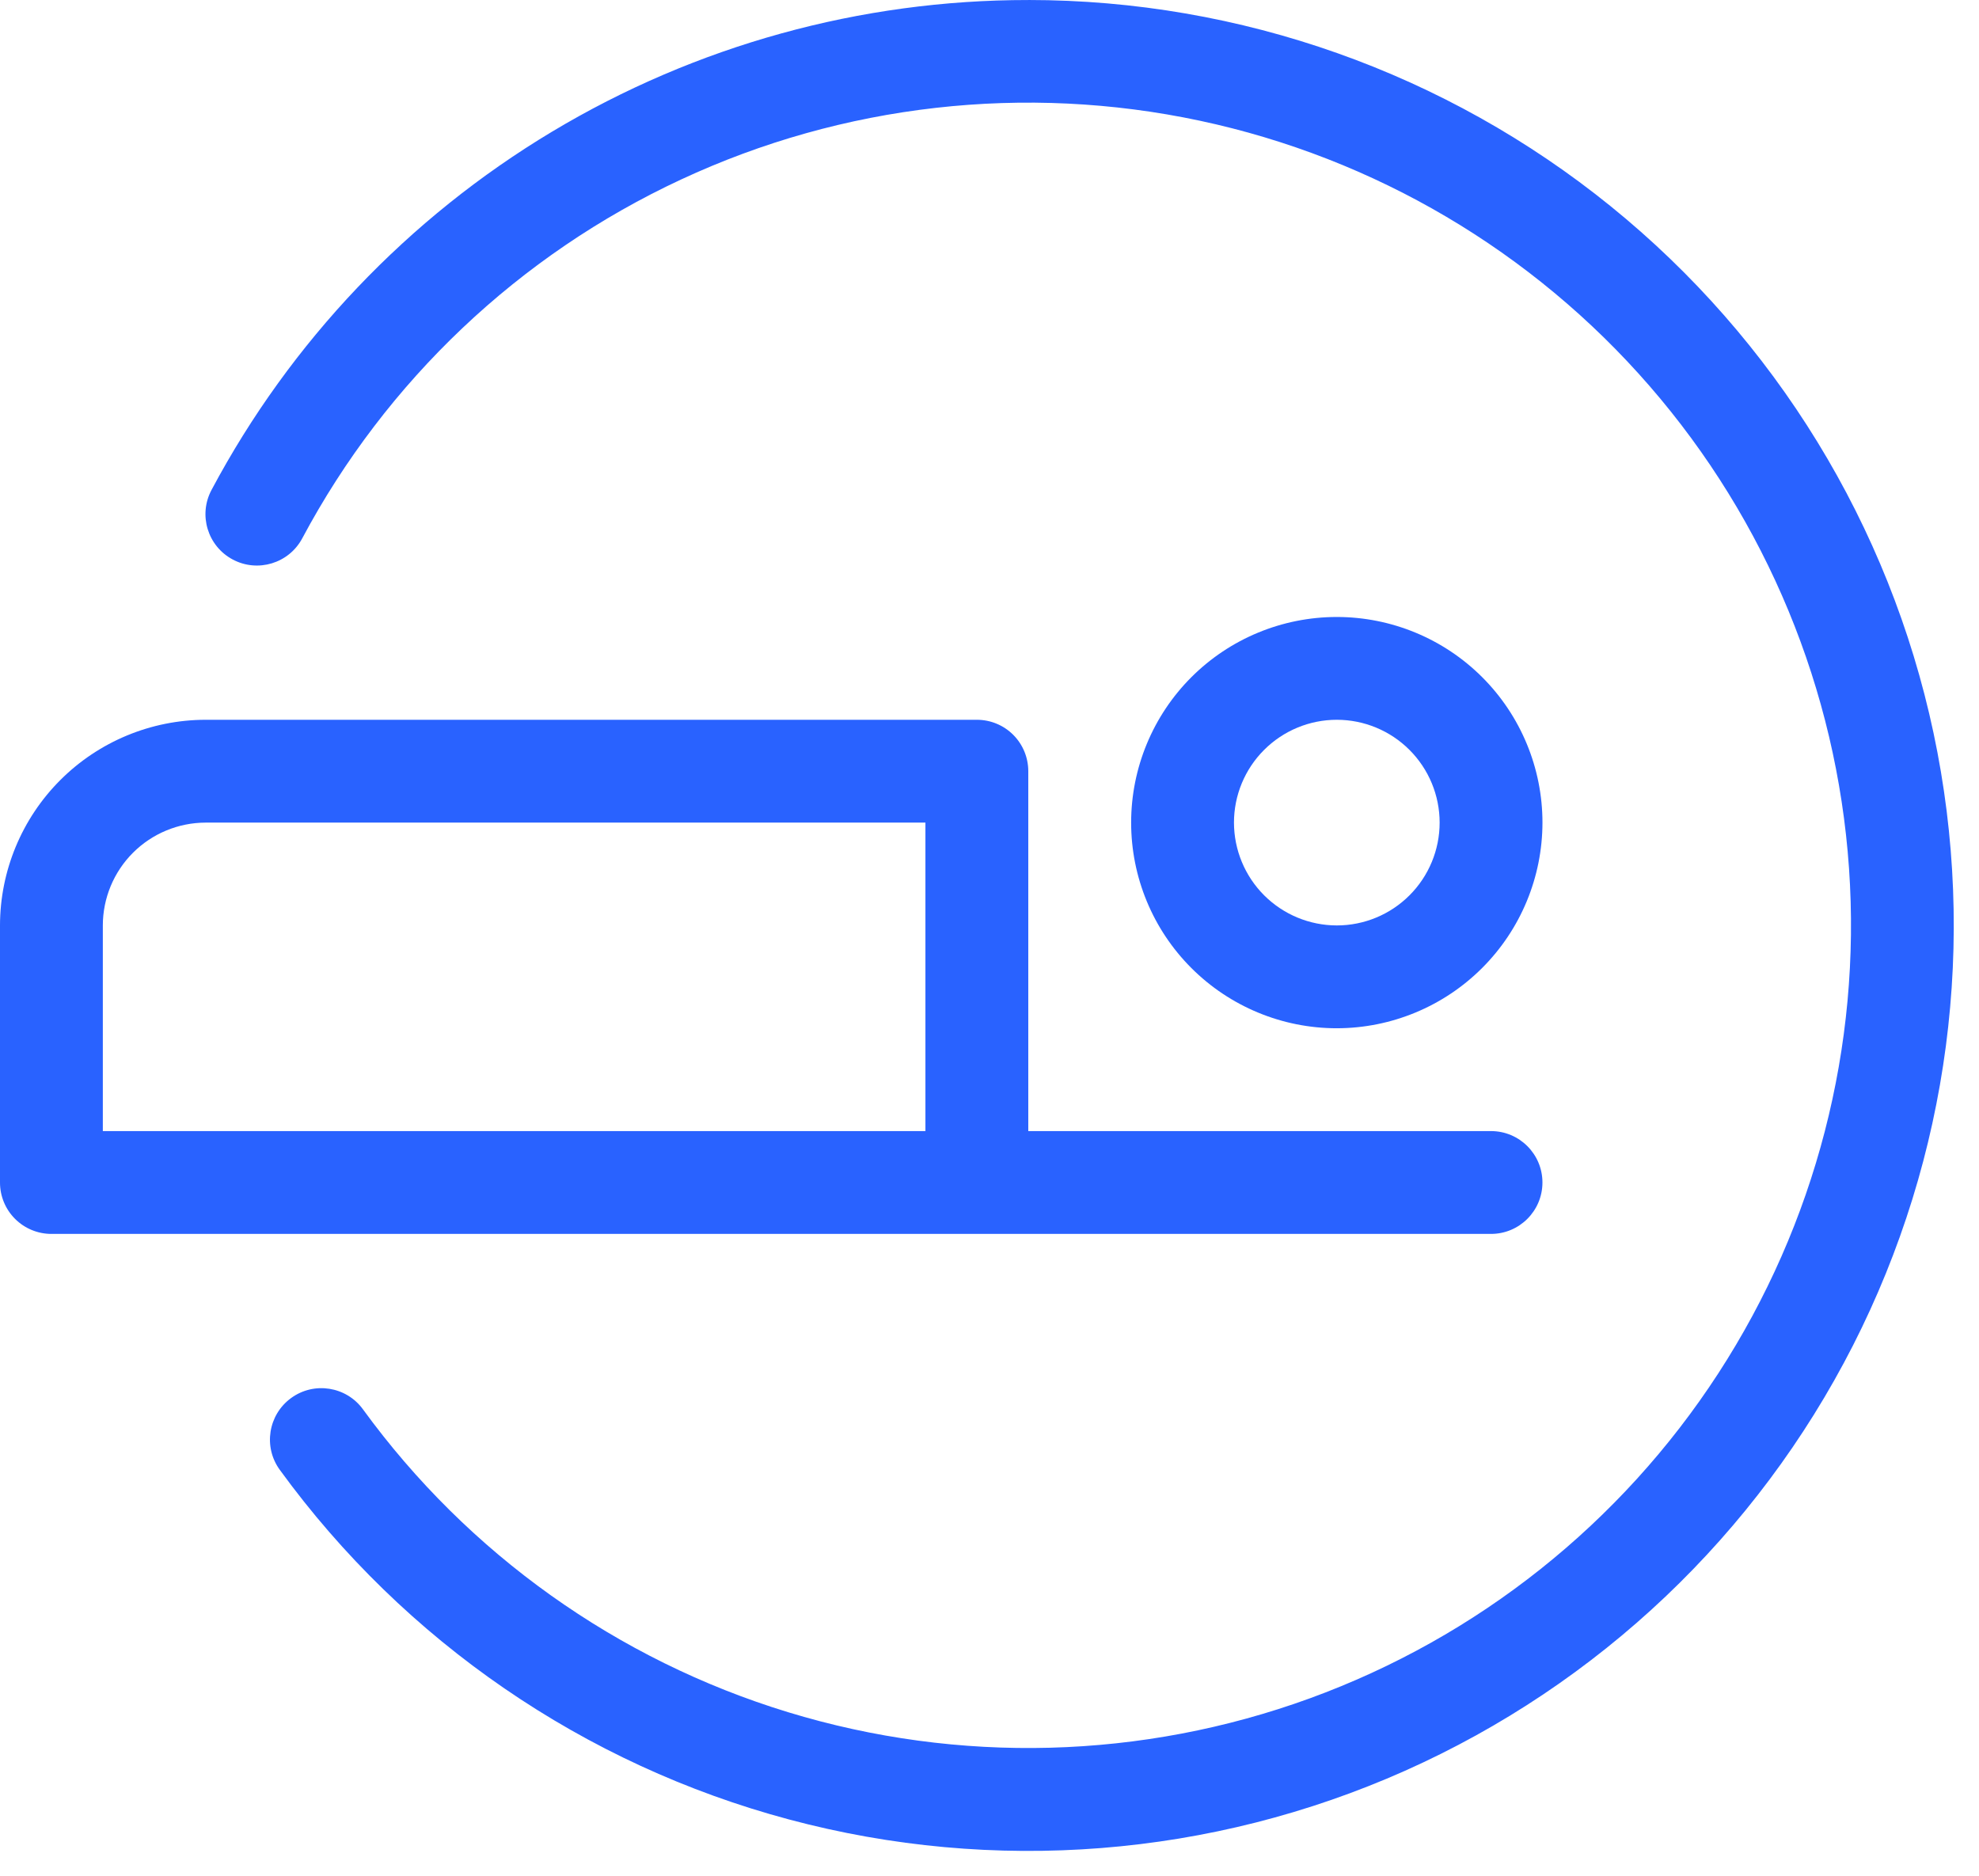
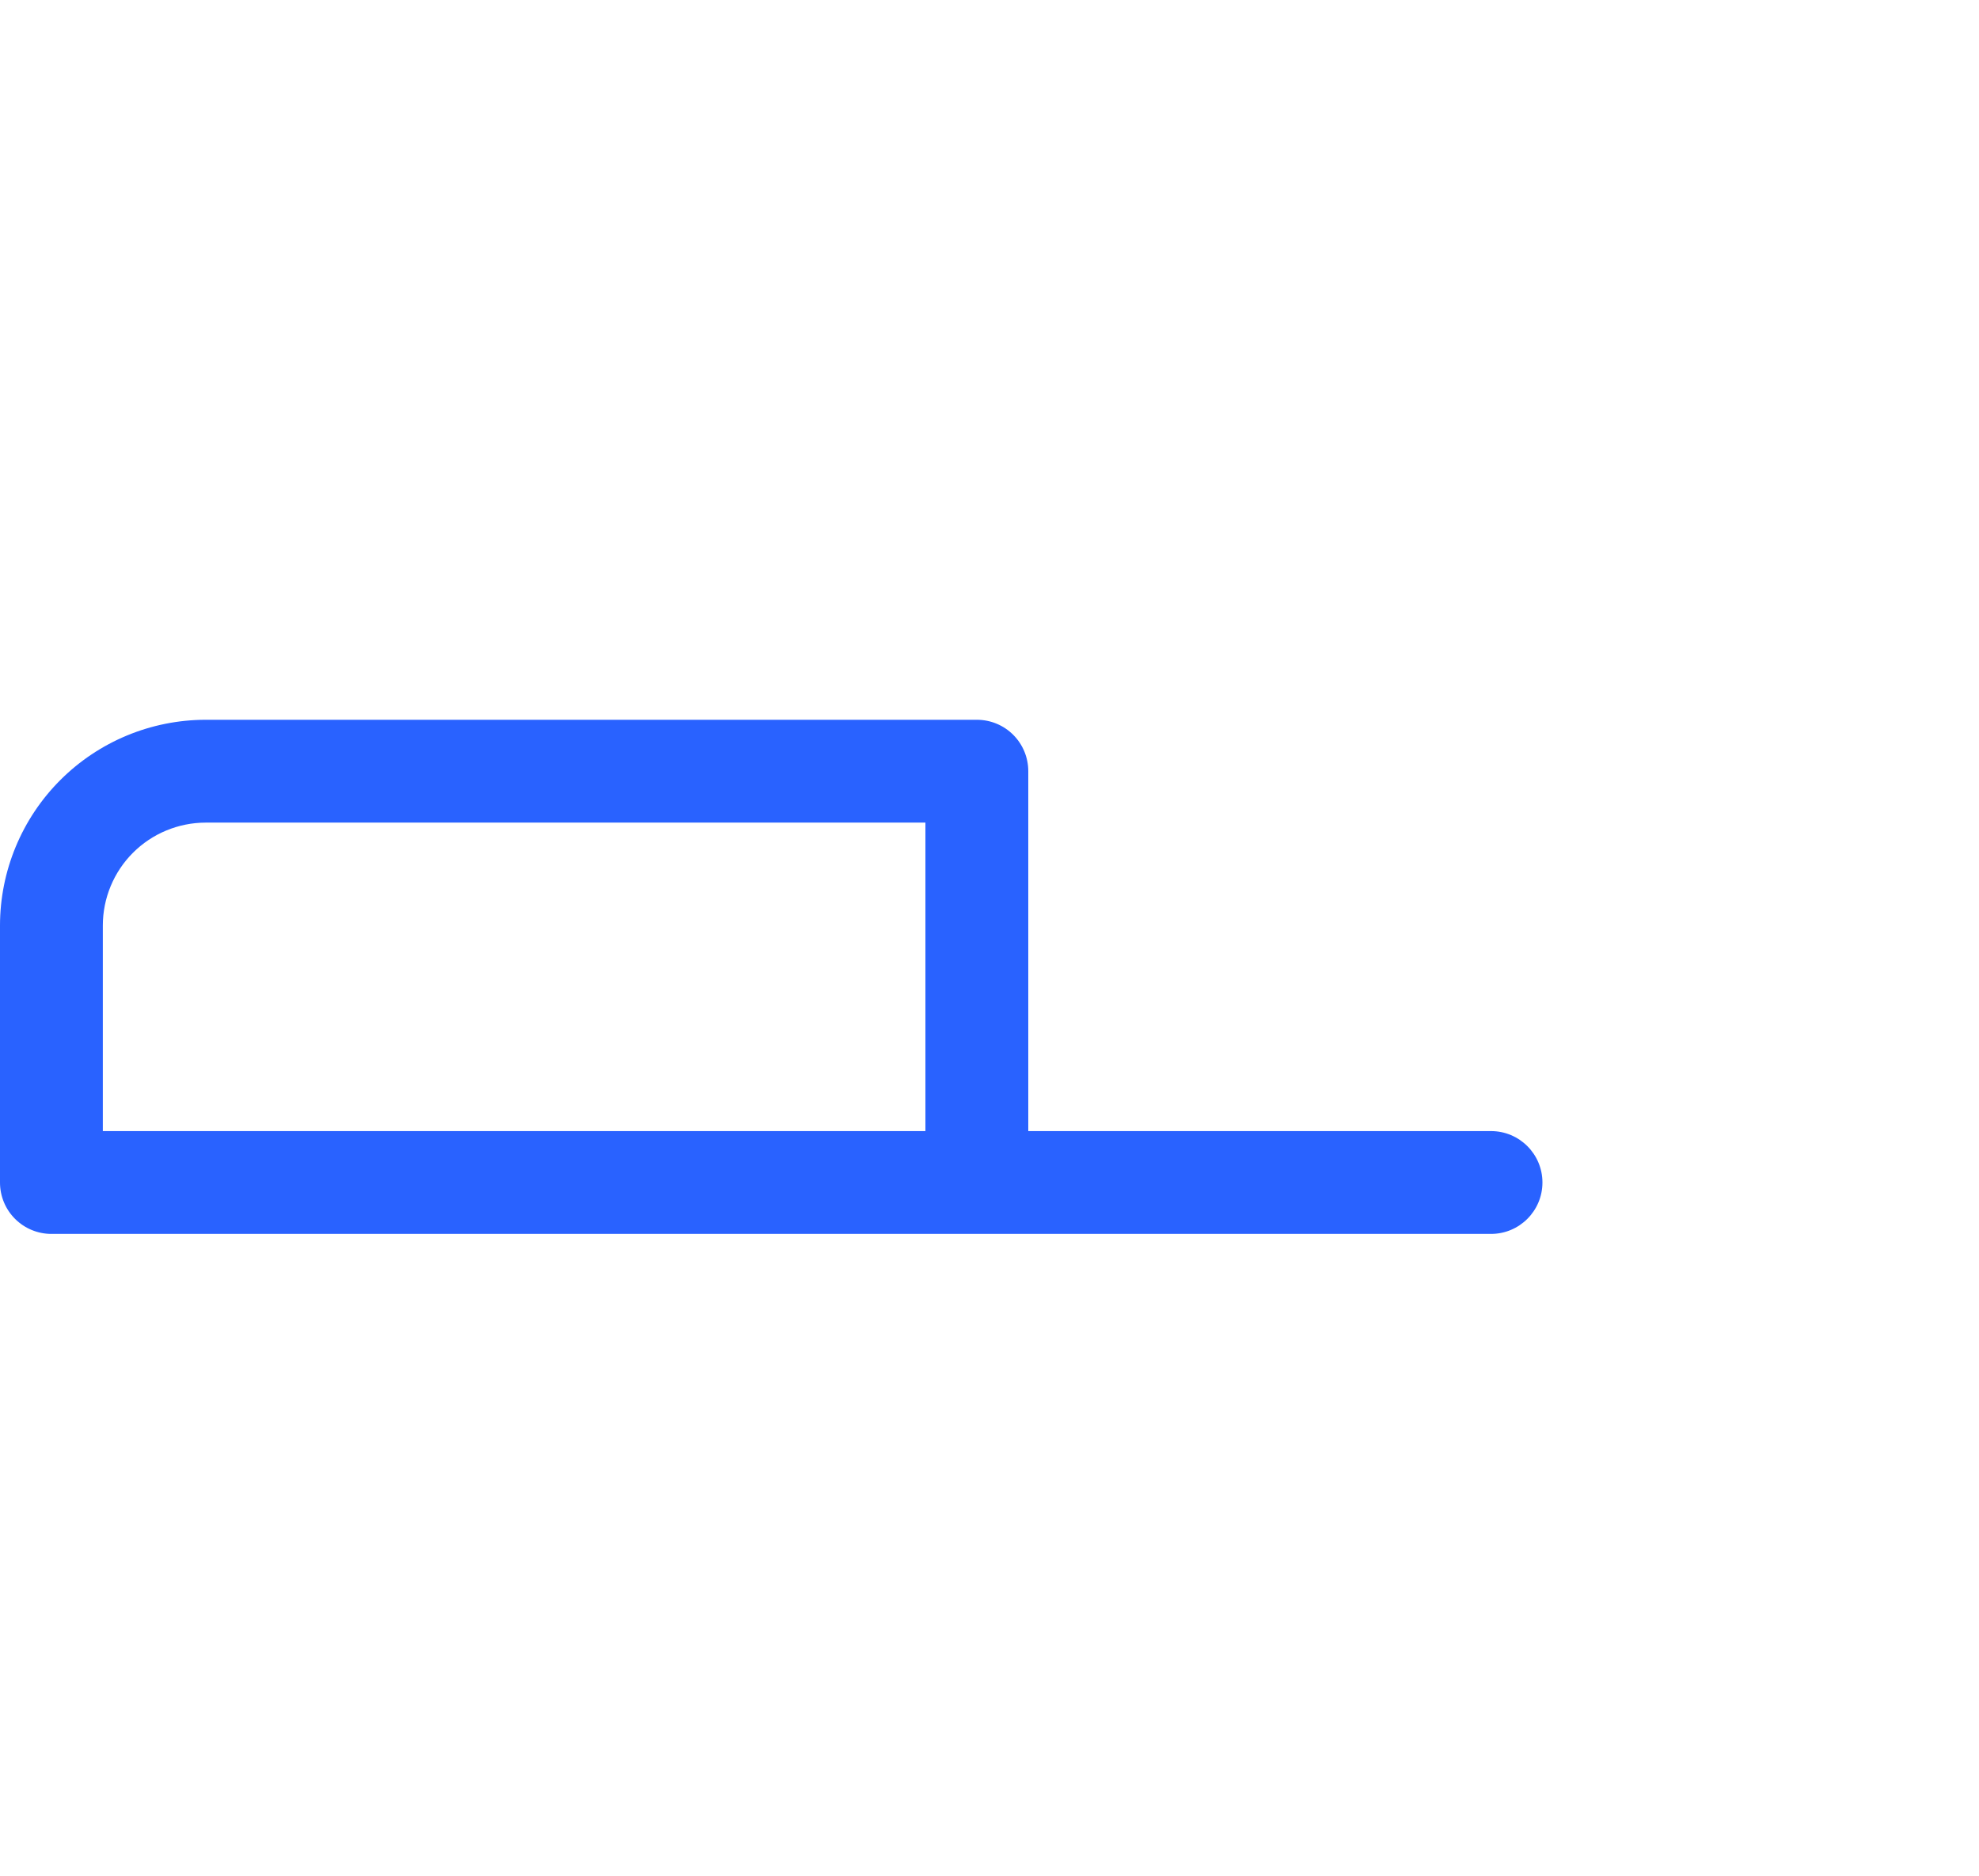
<svg xmlns="http://www.w3.org/2000/svg" width="77" height="73" viewBox="0 0 77 73" fill="none">
-   <path d="M40.009 0.001C33.481 -0.004 27.075 1.767 21.477 5.125C15.879 8.483 11.3 13.3 8.231 19.062C7.71 20.036 8.077 21.248 9.052 21.769C10.025 22.29 11.238 21.923 11.759 20.949C15.027 14.817 20.202 9.914 26.503 6.983C32.803 4.05 39.886 3.249 46.683 4.697C53.479 6.146 59.619 9.767 64.176 15.013C68.732 20.259 71.459 26.846 71.942 33.778C72.426 40.71 70.641 47.612 66.856 53.439C63.071 59.267 57.493 63.705 50.964 66.083C44.435 68.461 37.309 68.651 30.662 66.622C24.016 64.593 18.211 60.456 14.122 54.837C13.472 53.944 12.22 53.747 11.327 54.398C10.434 55.048 10.236 56.3 10.887 57.193C15.74 63.864 22.735 68.667 30.703 70.797C38.672 72.929 47.131 72.26 54.666 68.902C62.201 65.543 68.354 59.701 72.098 52.35C75.841 44.999 76.946 36.586 75.23 28.517C73.514 20.449 69.079 13.215 62.668 8.024C56.257 2.833 48.259 0.001 40.011 0L40.009 0.001Z" fill="#2962FF" />
-   <path d="M60.015 32.009C60.015 29.886 59.172 27.851 57.671 26.35C56.17 24.85 54.135 24.007 52.013 24.007C49.891 24.007 47.855 24.85 46.354 26.35C44.854 27.851 44.011 29.886 44.011 32.009C44.011 34.131 44.854 36.166 46.354 37.666C47.855 39.167 49.891 40.01 52.013 40.01C54.134 40.008 56.168 39.164 57.669 37.664C59.169 36.164 60.013 34.13 60.015 32.009ZM48.012 32.009C48.012 30.947 48.433 29.93 49.184 29.18C49.934 28.429 50.952 28.007 52.013 28.007C53.074 28.007 54.092 28.429 54.842 29.18C55.592 29.93 56.014 30.947 56.014 32.009C56.014 33.07 55.592 34.087 54.842 34.837C54.092 35.588 53.074 36.009 52.013 36.009C50.952 36.008 49.935 35.586 49.185 34.836C48.435 34.086 48.014 33.069 48.012 32.009L48.012 32.009Z" fill="#2962FF" />
  <path d="M58.013 48.012C59.118 48.012 60.014 47.116 60.014 46.011C60.014 44.907 59.118 44.011 58.013 44.011H40.009V30.008C40.009 29.477 39.799 28.968 39.424 28.593C39.049 28.217 38.54 28.007 38.008 28.007H8.001C5.88 28.009 3.846 28.853 2.346 30.353C0.846 31.854 0.002 33.888 1.59046e-06 36.009V46.011C-0.001 46.542 0.21 47.051 0.585 47.426C0.961 47.802 1.47 48.012 2 48.012H58.013ZM4.001 36.009C4.002 34.948 4.424 33.931 5.174 33.181C5.924 32.432 6.941 32.01 8.001 32.008H36.007V44.011H4.001L4.001 36.009Z" fill="#2962FF" />
</svg>